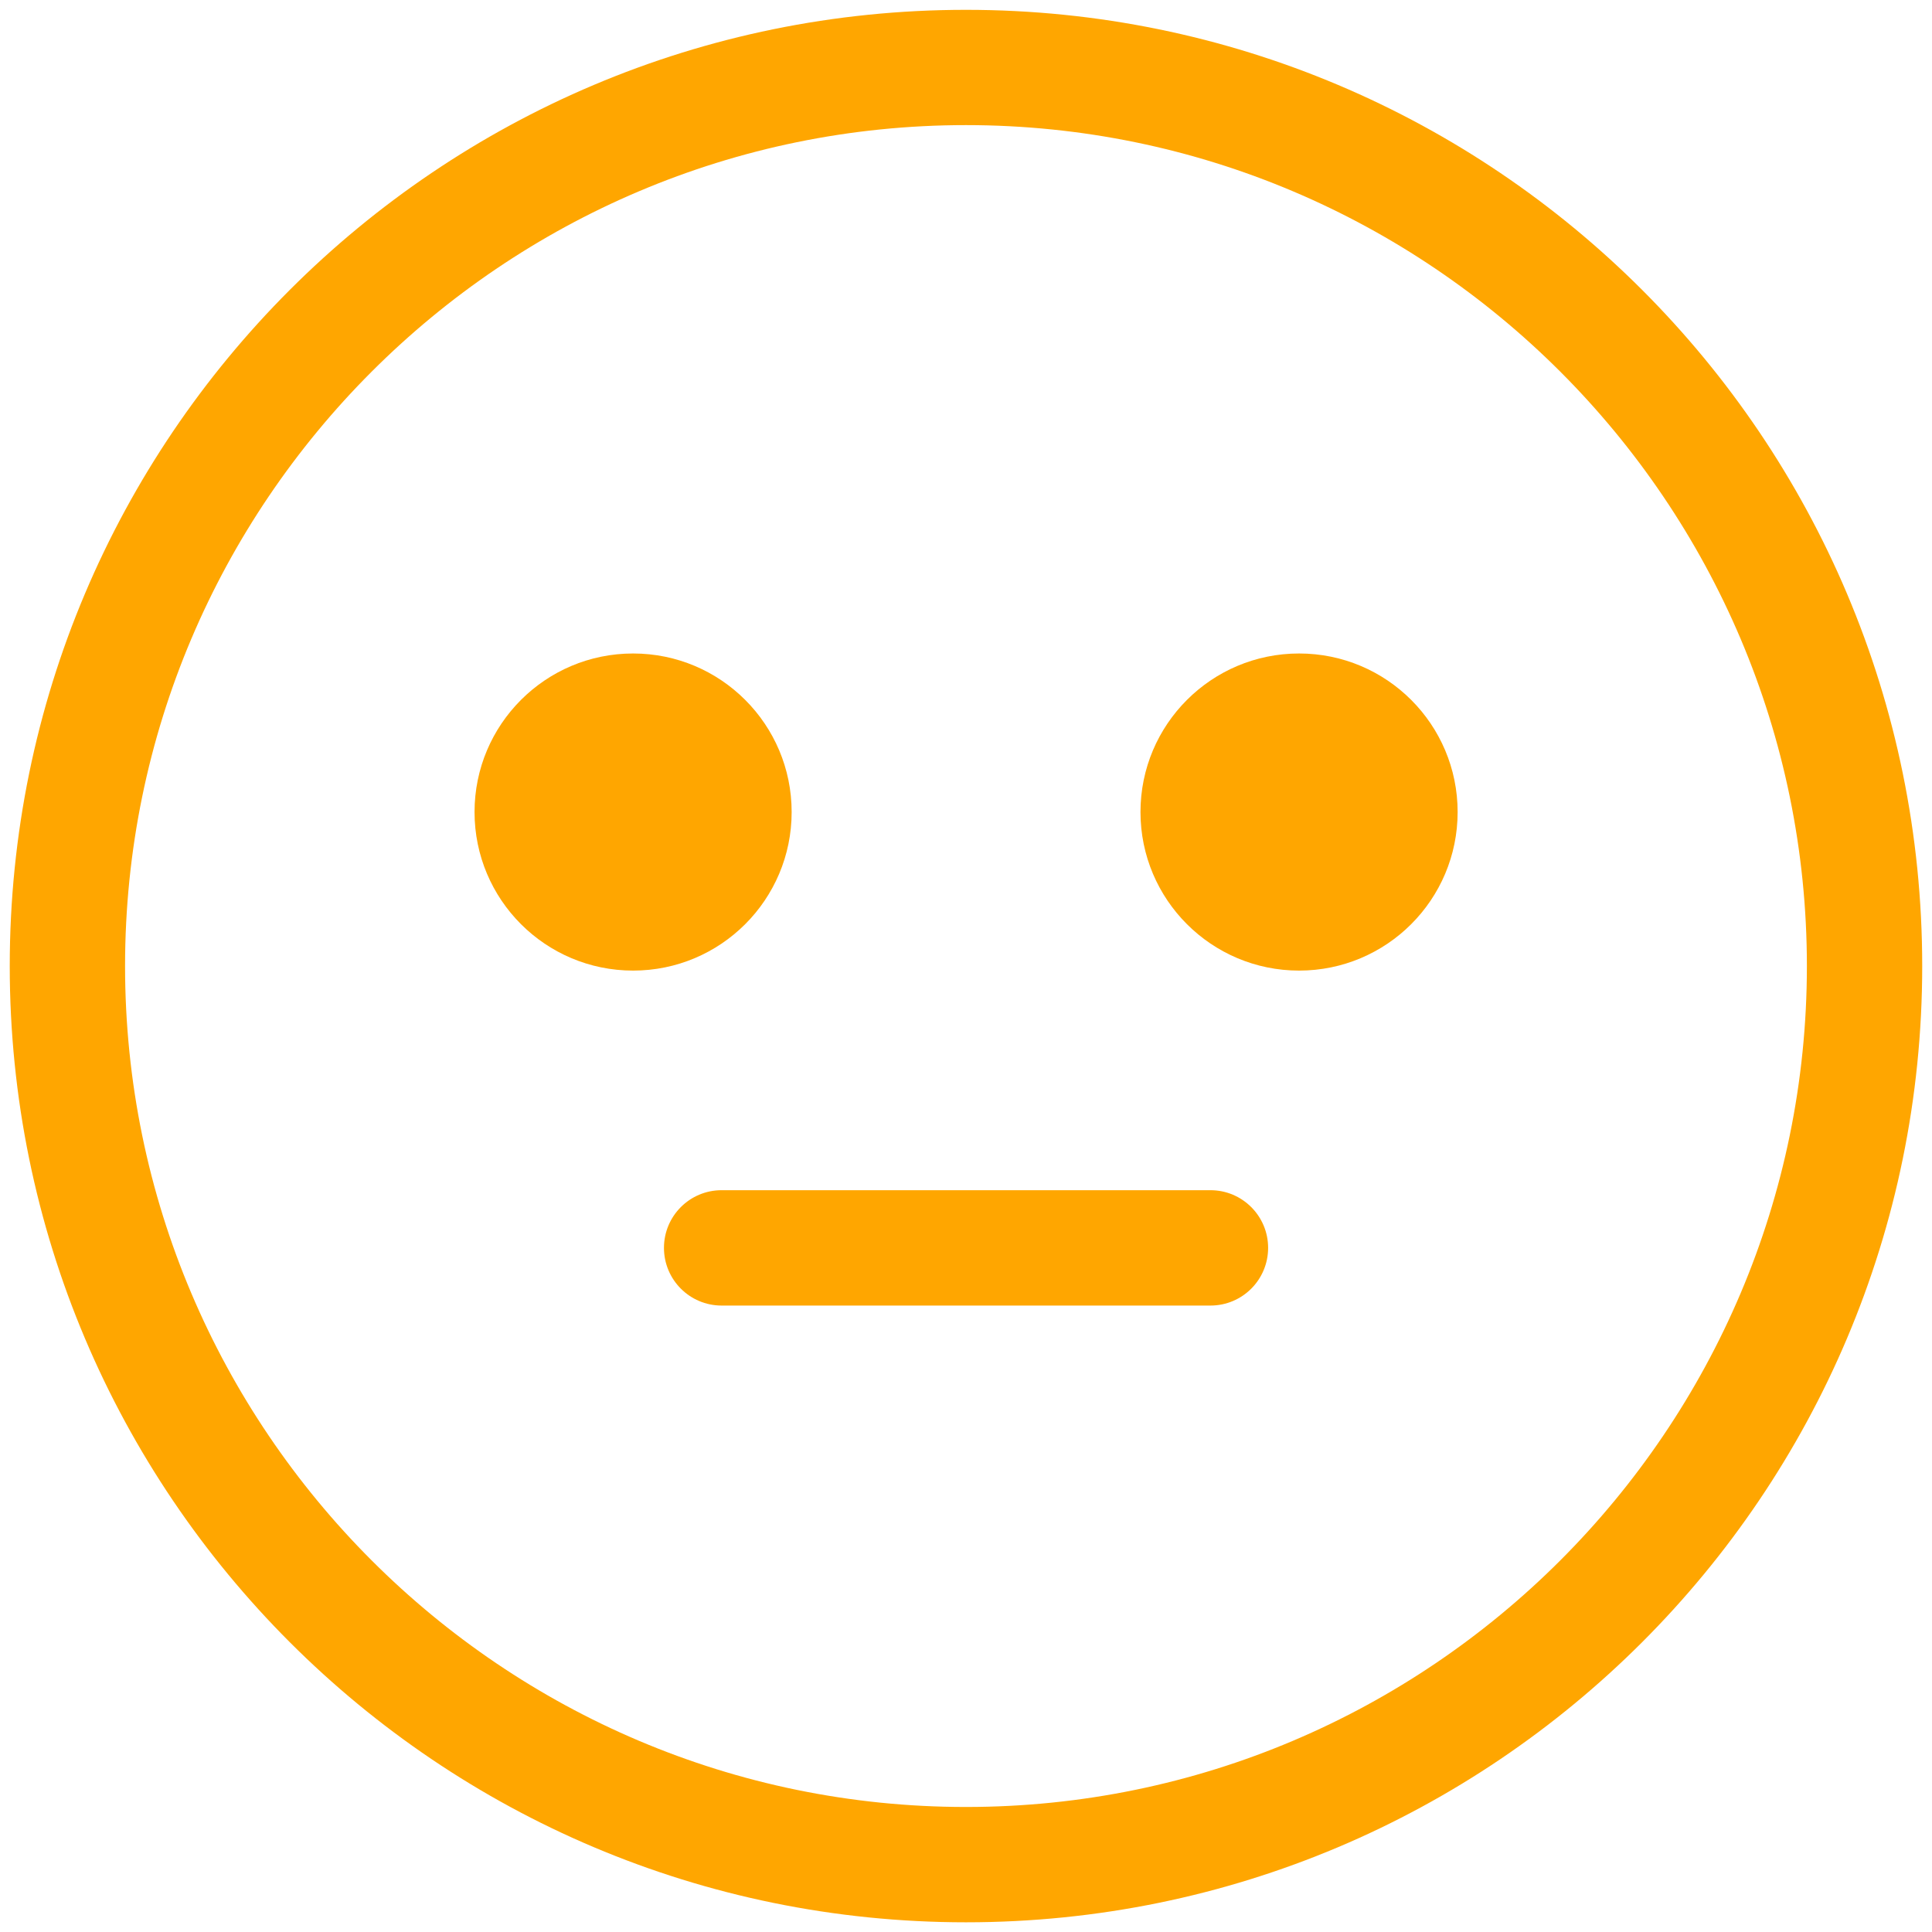
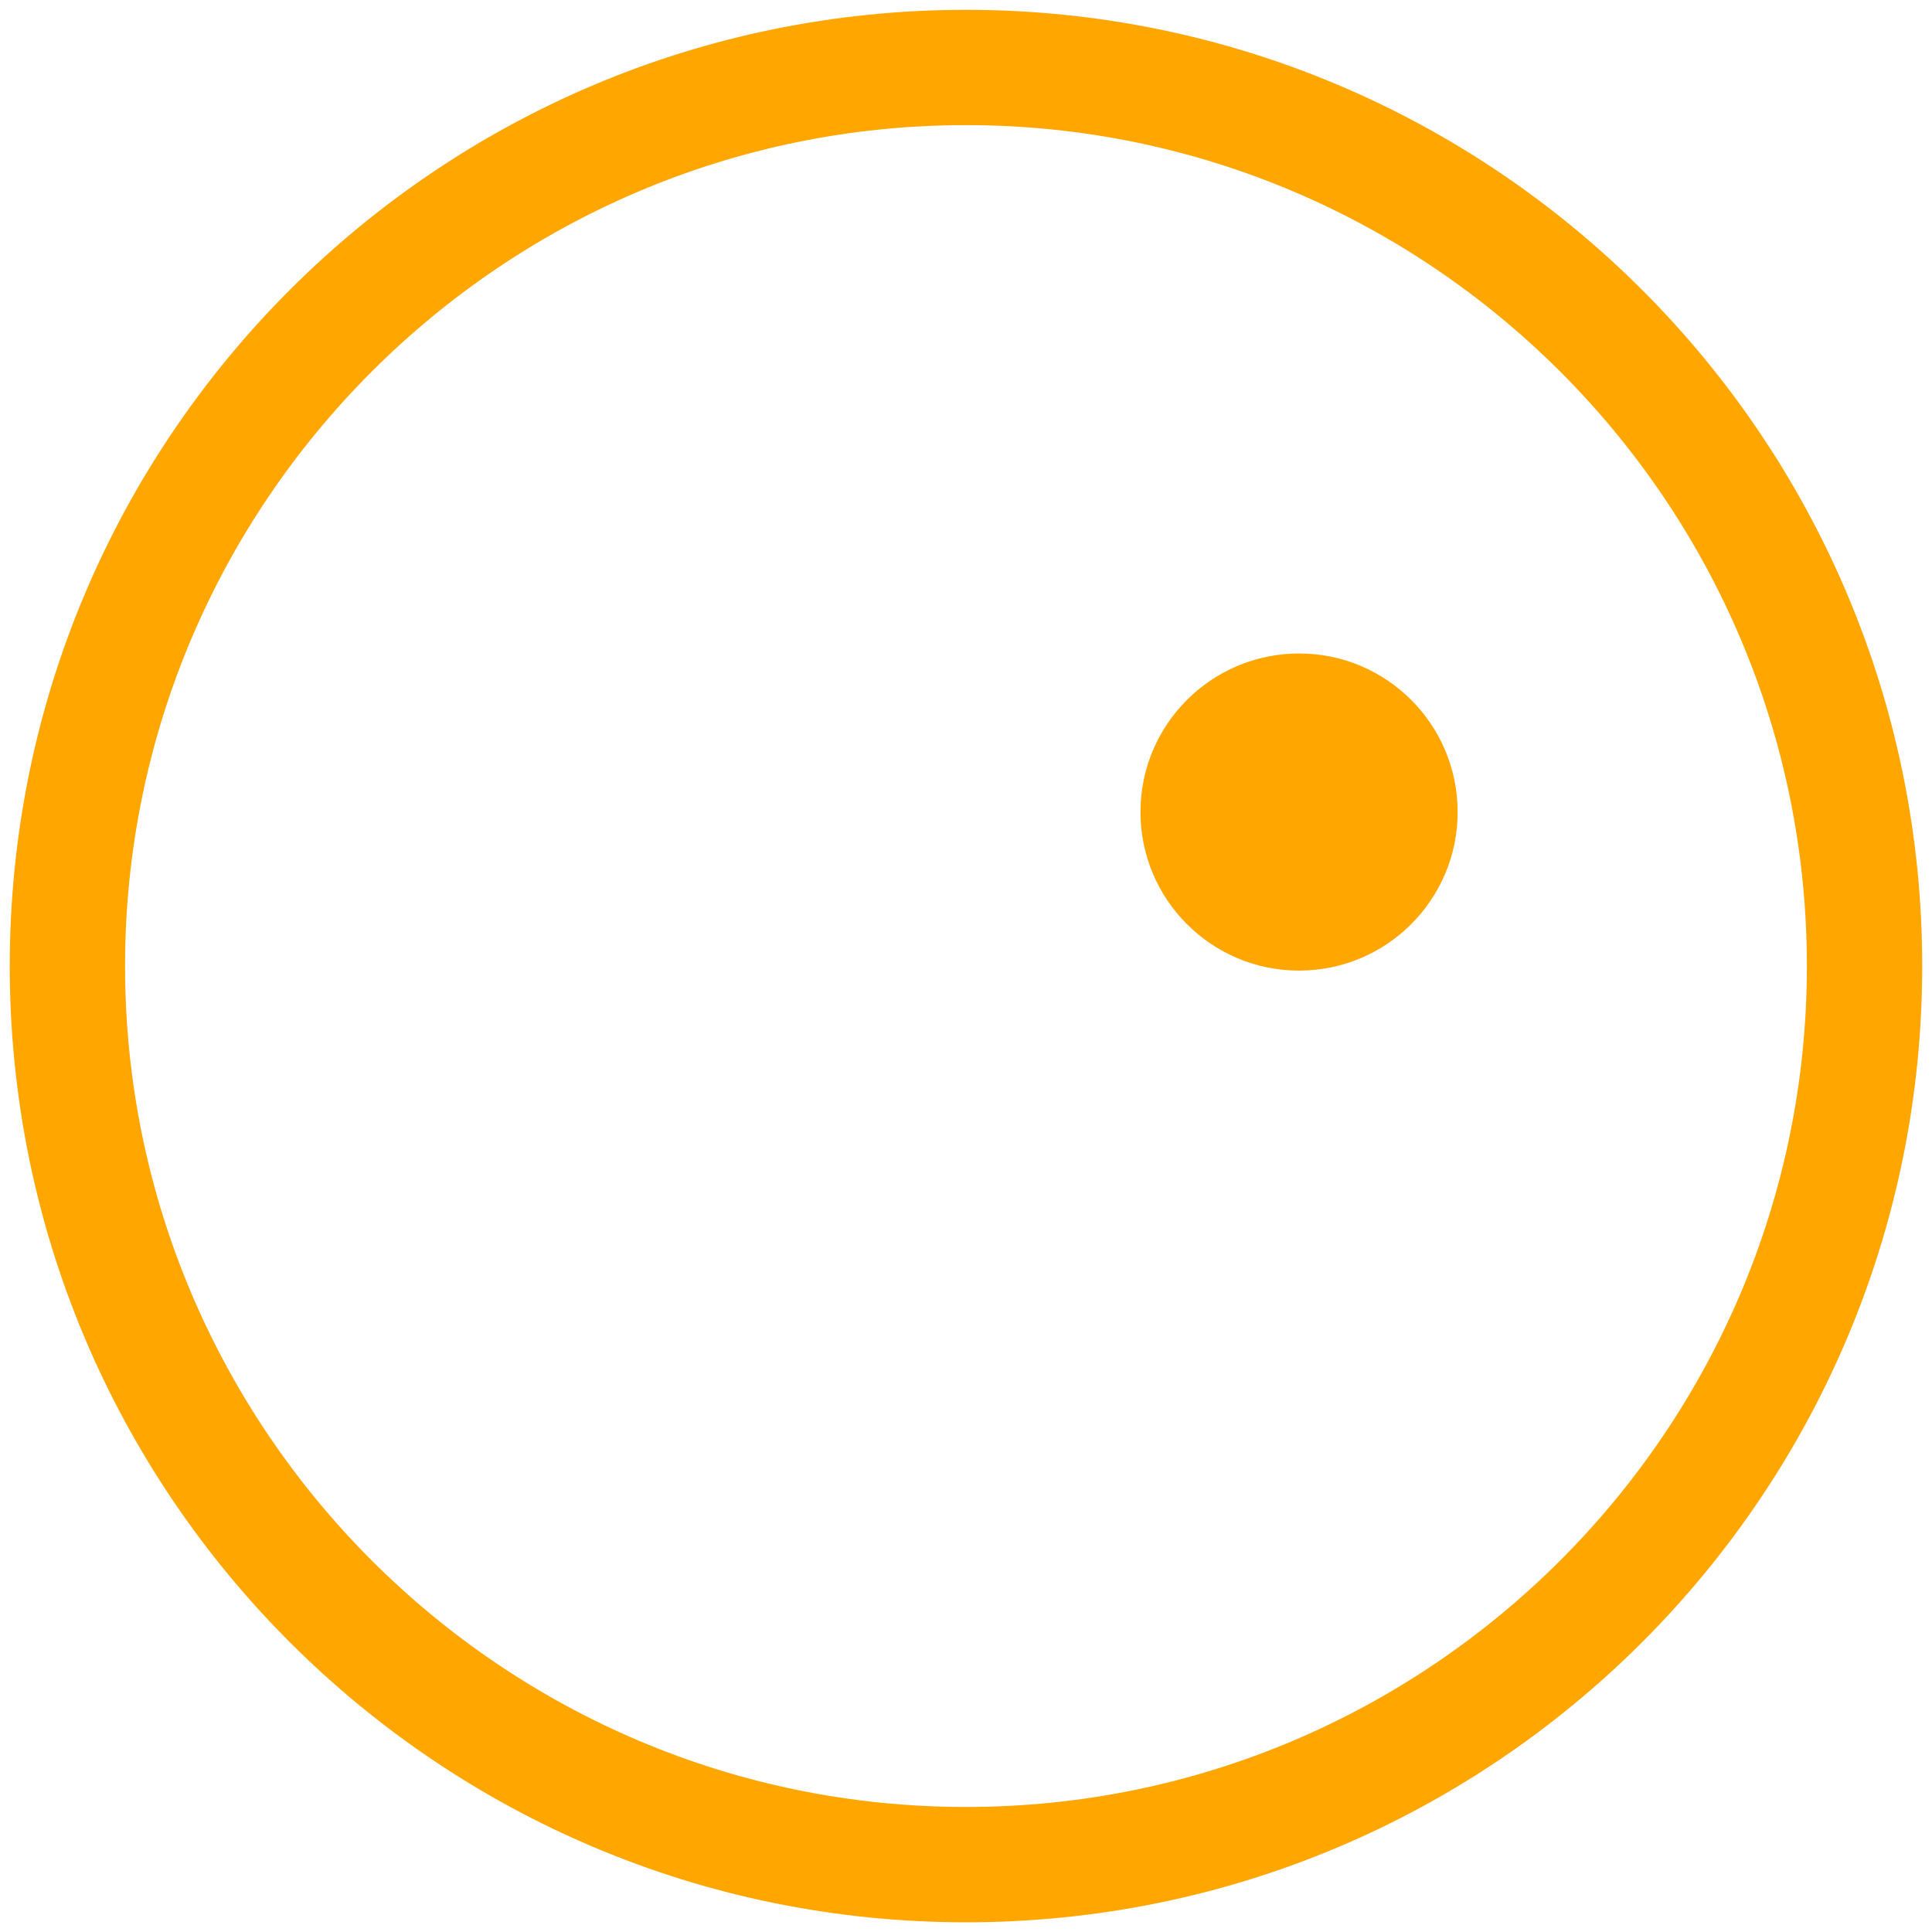
<svg xmlns="http://www.w3.org/2000/svg" width="45" height="45" viewBox="0 0 45 45" fill="none">
  <path d="M22.499 2.914C33.3 2.914 42.086 11.701 42.086 22.501C42.086 33.301 33.3 42.088 22.499 42.088C11.699 42.088 2.913 33.301 2.913 22.501C2.913 11.701 11.699 2.914 22.499 2.914ZM22.499 0.229C10.198 0.229 0.227 10.2 0.227 22.501C0.227 34.802 10.198 44.774 22.499 44.774C34.8 44.774 44.772 34.802 44.772 22.501C44.772 10.2 34.8 0.229 22.499 0.229Z" fill="#FFA600" />
-   <path d="M14.746 22.607C16.786 22.607 18.439 20.954 18.439 18.914C18.439 16.874 16.786 15.221 14.746 15.221C12.706 15.221 11.053 16.874 11.053 18.914C11.053 20.954 12.706 22.607 14.746 22.607Z" fill="#FFA600" />
-   <path d="M30.258 22.607C32.298 22.607 33.951 20.954 33.951 18.914C33.951 16.874 32.298 15.221 30.258 15.221C28.218 15.221 26.564 16.874 26.564 18.914C26.564 20.954 28.218 22.607 30.258 22.607Z" fill="#FFA600" />
-   <path d="M28.194 30.409H16.808C16.067 30.409 15.465 29.808 15.465 29.065C15.465 28.323 16.066 27.722 16.808 27.722H28.194C28.935 27.722 29.537 28.323 29.537 29.065C29.537 29.808 28.936 30.409 28.194 30.409Z" fill="#FFA600" />
+   <path d="M30.258 22.607C32.298 22.607 33.951 20.954 33.951 18.914C33.951 16.874 32.298 15.221 30.258 15.221C28.218 15.221 26.564 16.874 26.564 18.914C26.564 20.954 28.218 22.607 30.258 22.607" fill="#FFA600" />
</svg>